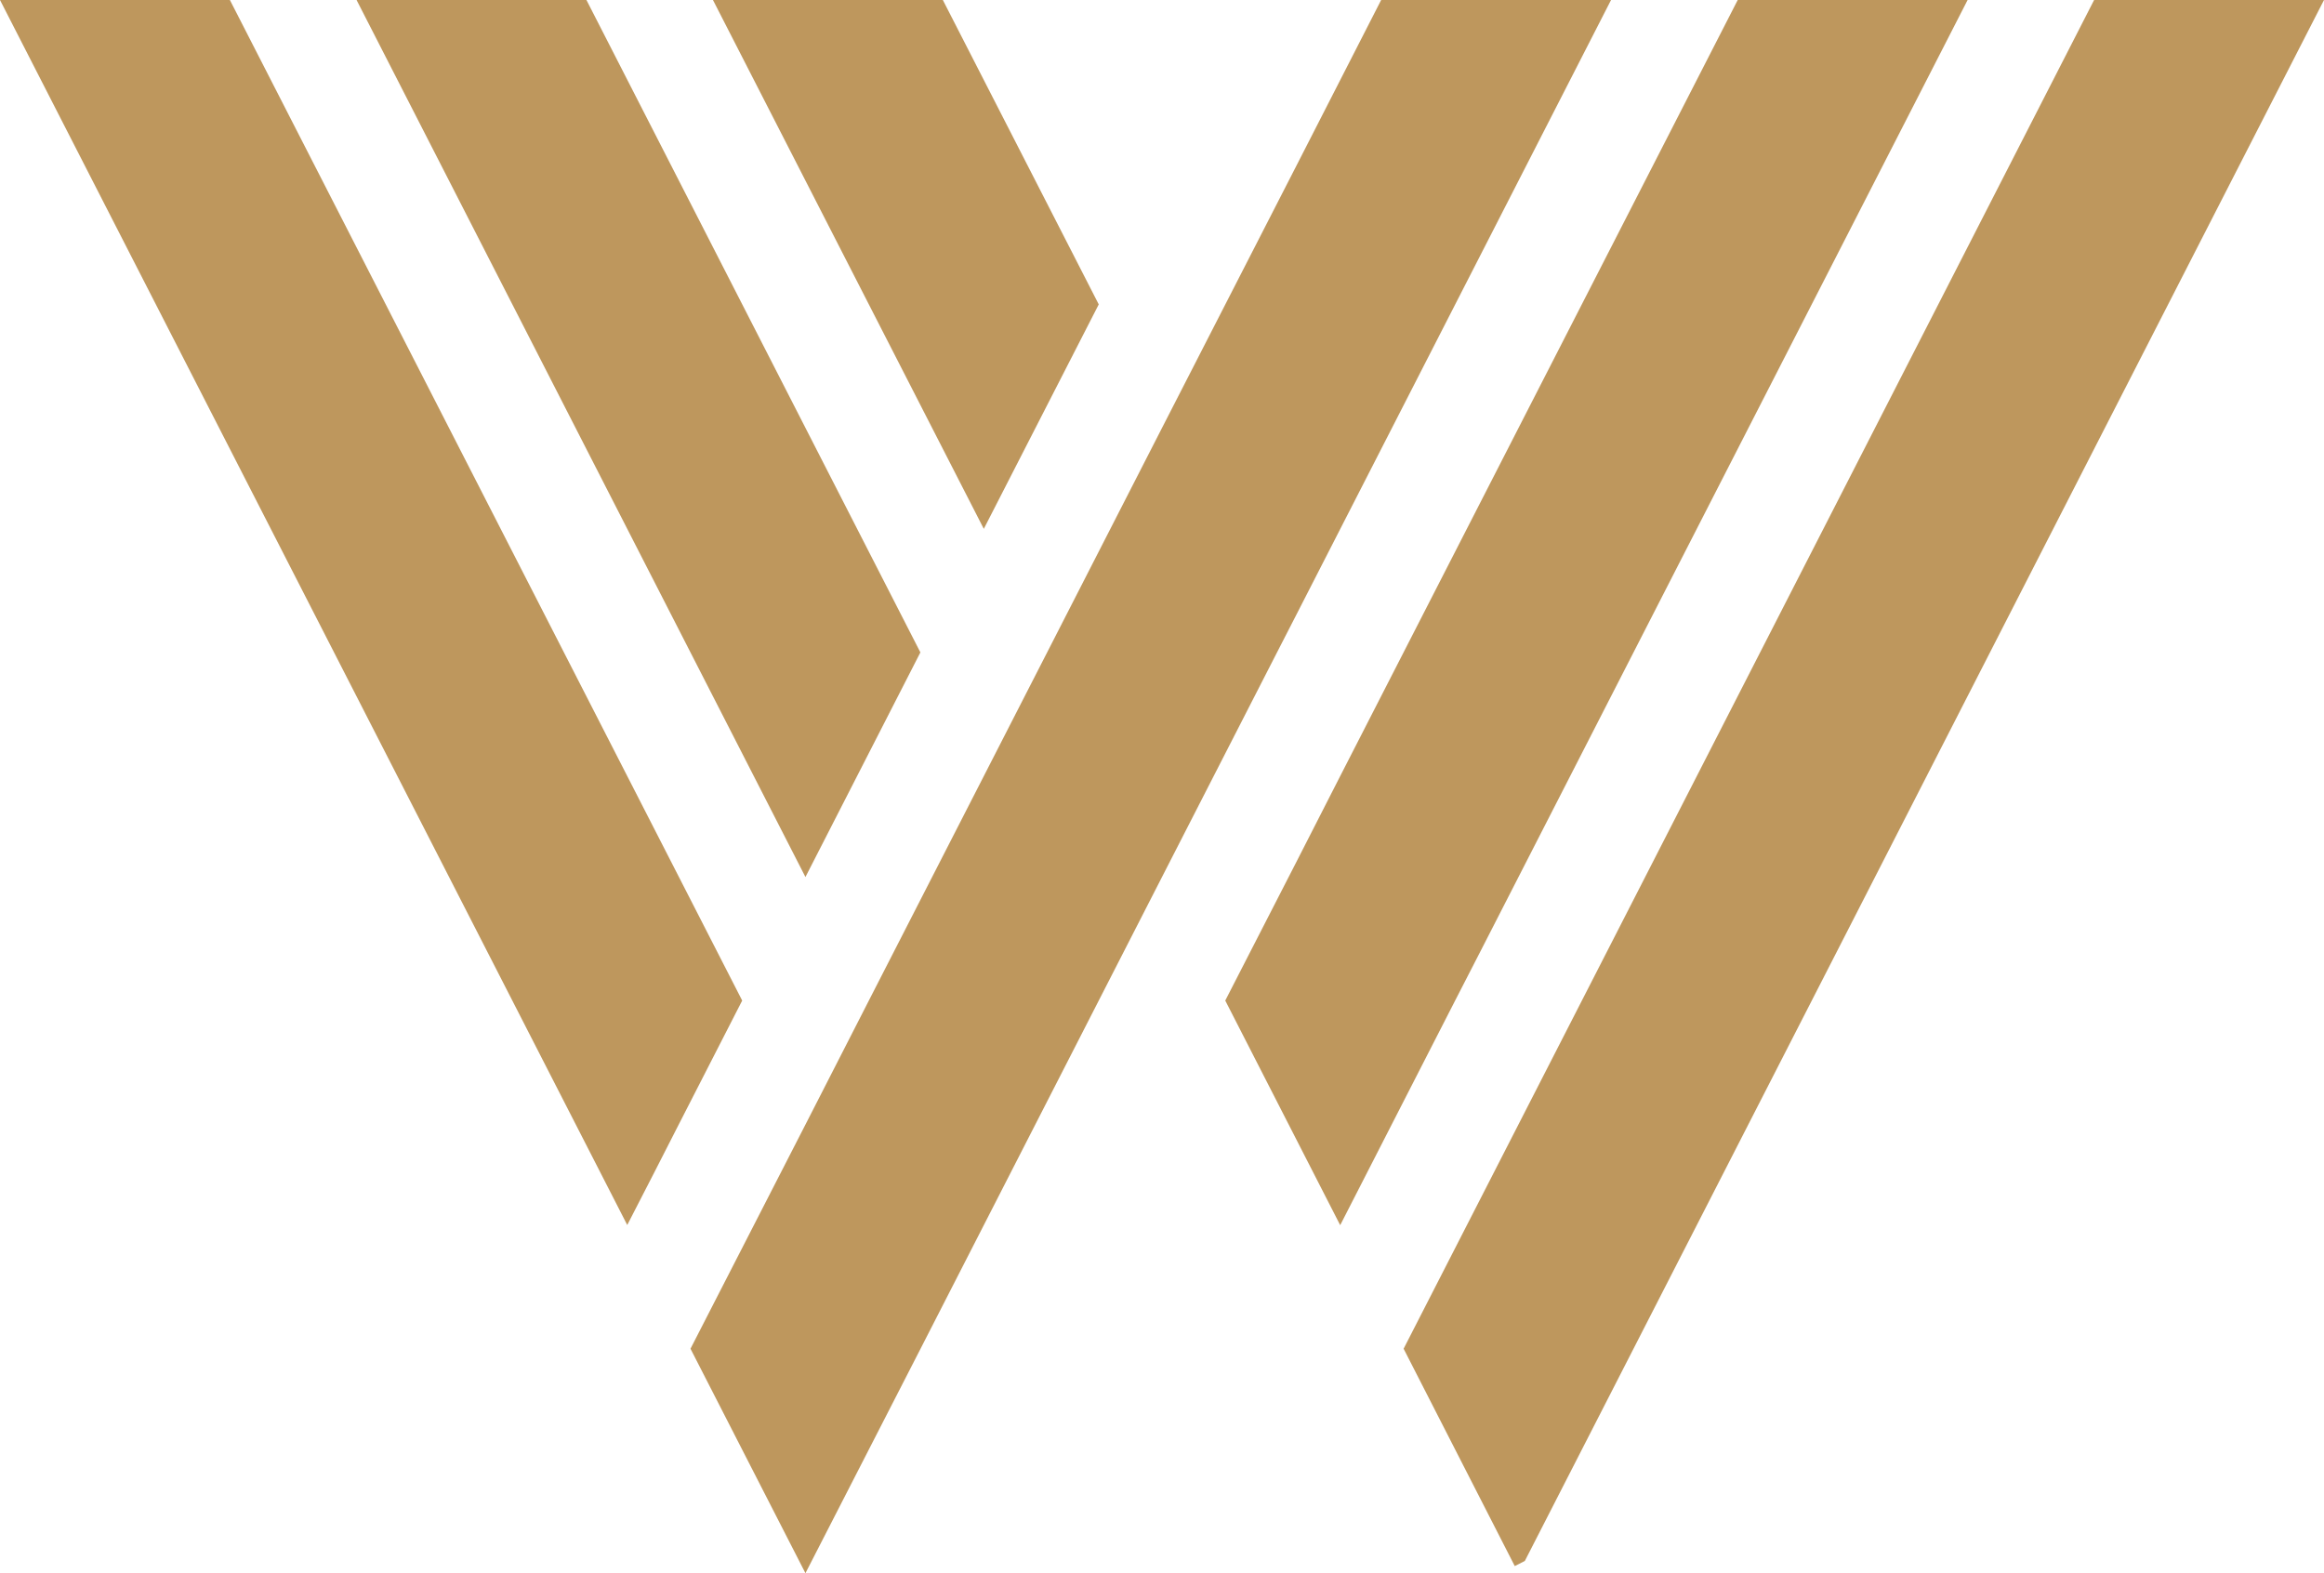
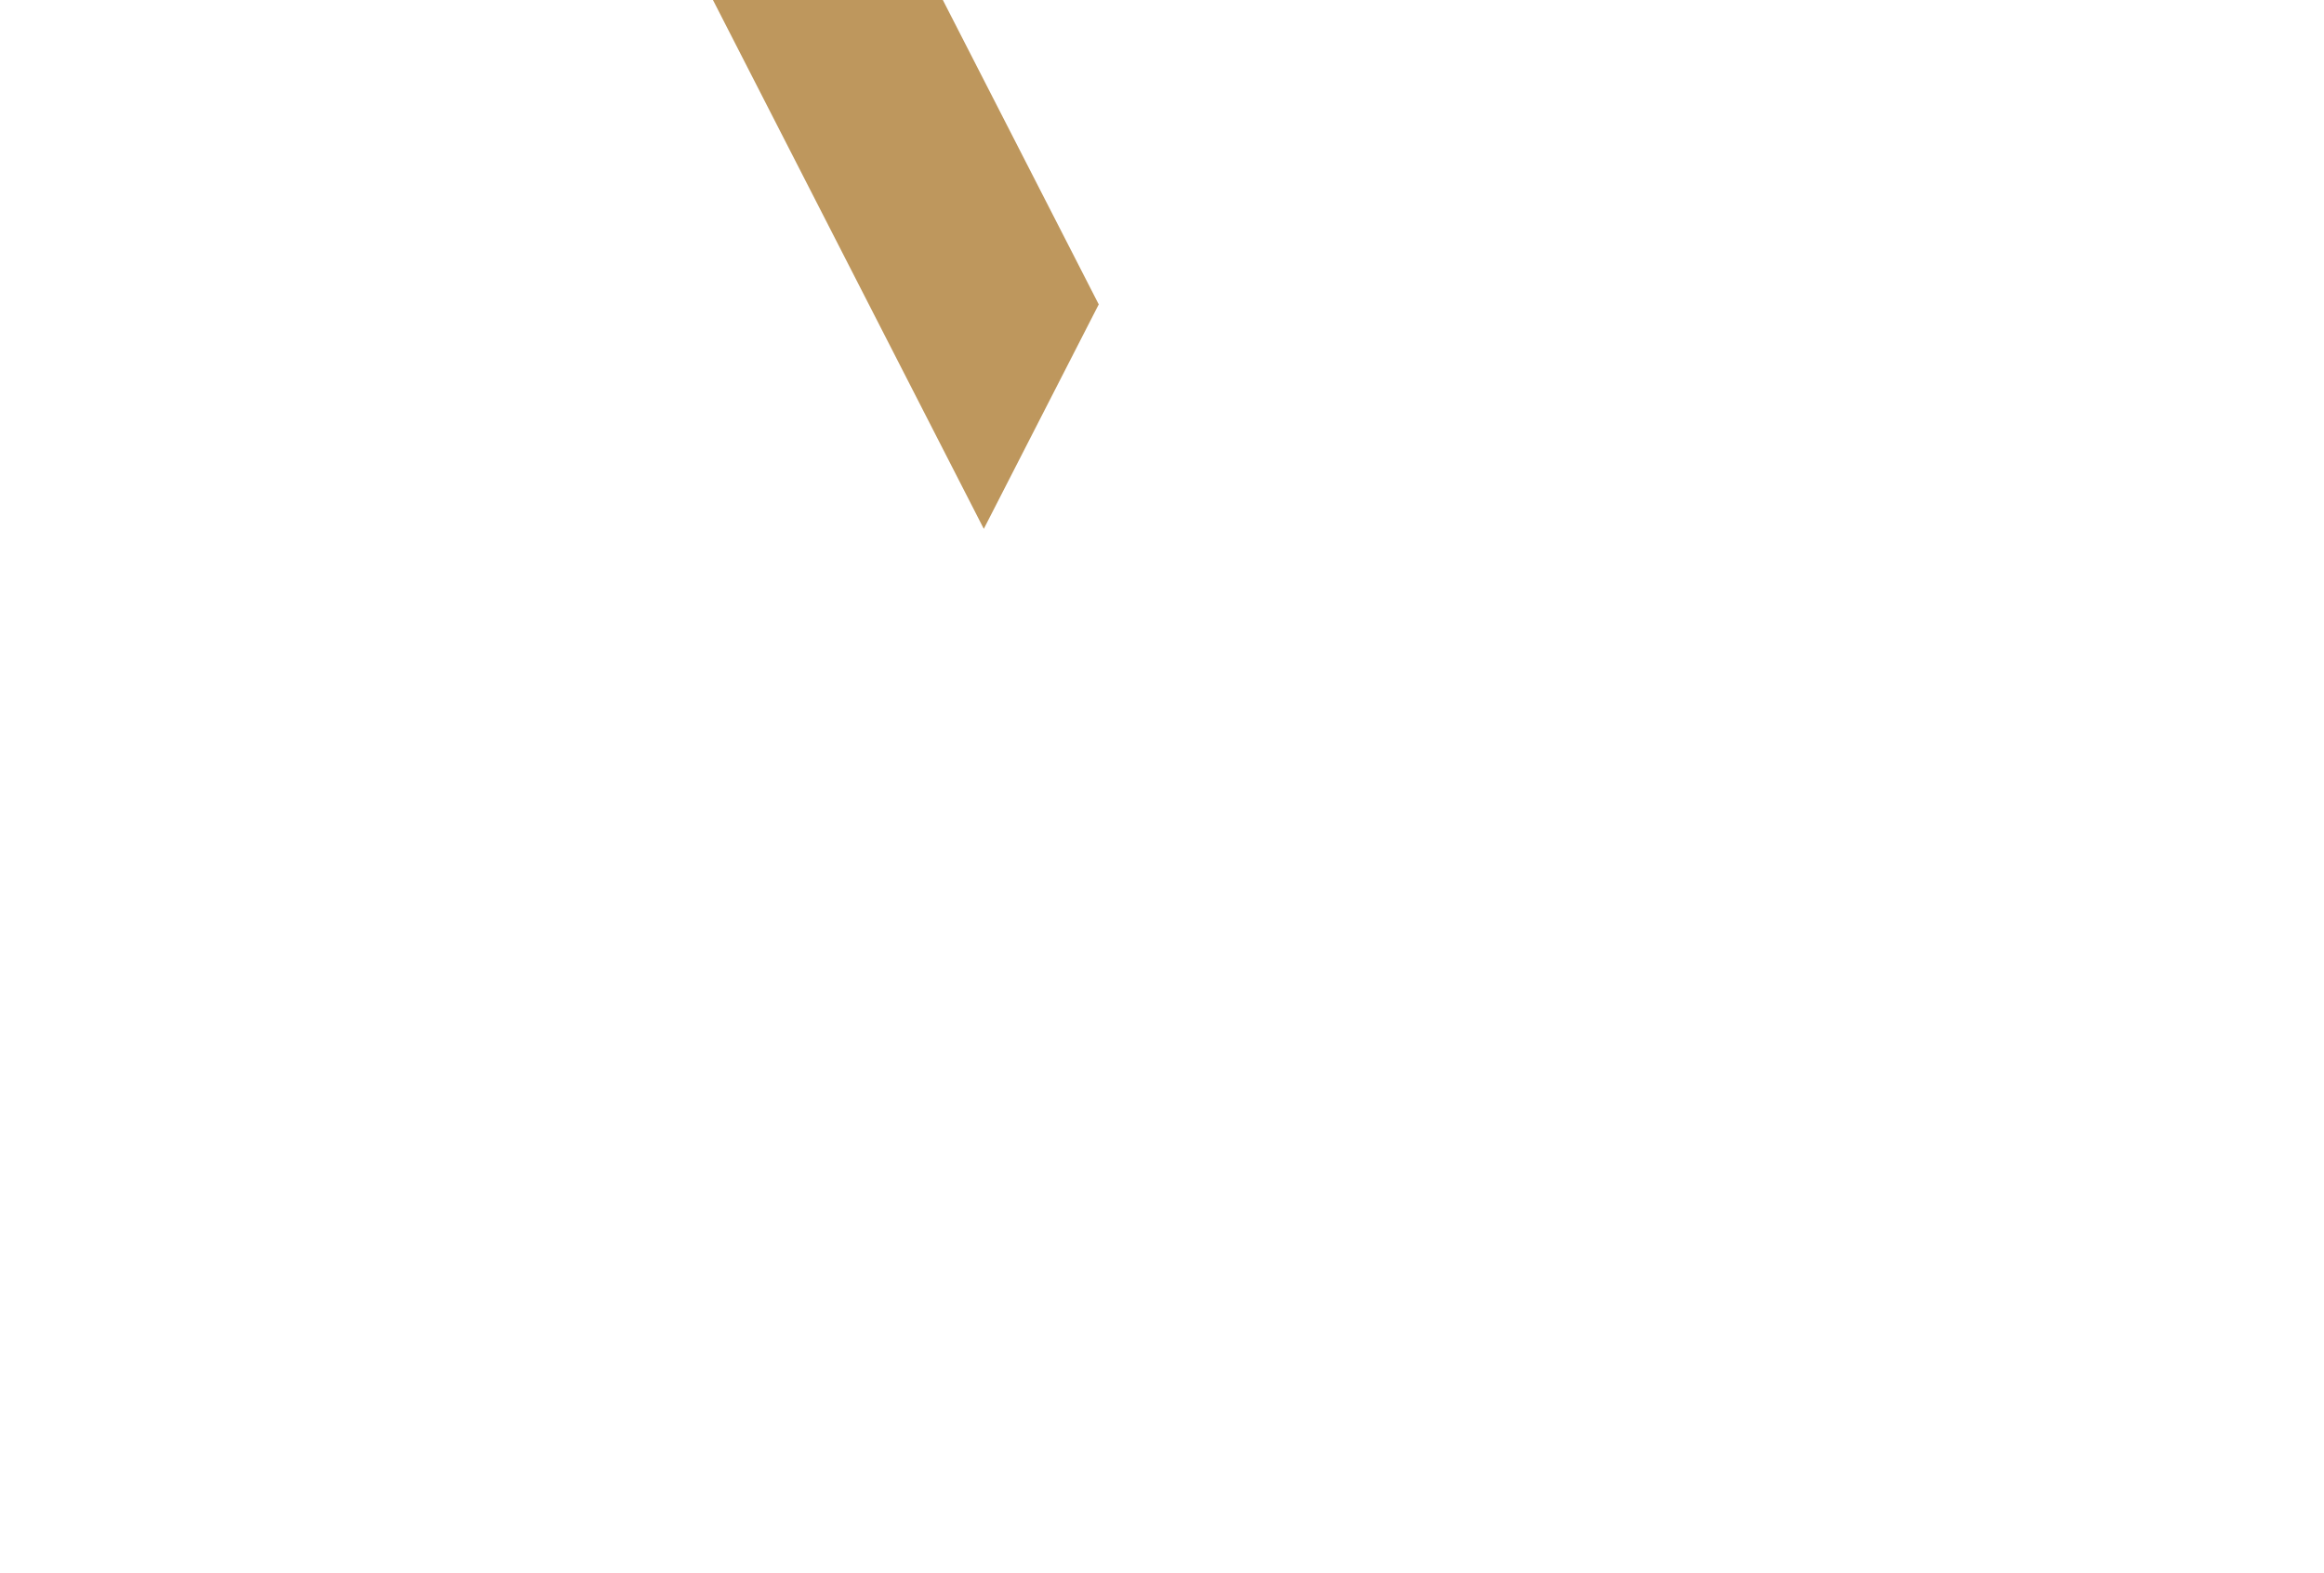
<svg xmlns="http://www.w3.org/2000/svg" id="Layer_2" data-name="Layer 2" viewBox="0 0 140.72 95.25">
  <defs>
    <style>      .cls-1 {        fill: #be975d;      }    </style>
  </defs>
  <g id="Layer_1-2" data-name="Layer 1">
-     <polygon class="cls-1" points="127.37 0 126.8 0 97.26 57.7 91.95 68.07 84.99 81.66 91.72 94.82 92.33 94.51 98.91 81.66 111.18 57.7 127.37 26.07 140.72 0 127.37 0" />
-     <polygon class="cls-1" points="105.22 0 81.15 46.99 78.49 52.2 74.19 60.58 81.15 74.18 88.11 60.58 89.59 57.7 119.14 0 105.22 0" />
-     <polygon class="cls-1" points="83.63 0 78.49 10.05 70.36 25.91 63.4 39.51 59.57 46.99 52.61 60.58 48.78 68.07 41.81 81.66 48.77 95.25 55.74 81.66 70.36 53.1 77.32 39.51 78.49 37.23 97.55 0 83.63 0" />
-     <polygon class="cls-1" points="41.08 68.12 44.94 60.58 13.92 0 0 0 37.98 74.17 39.61 71 41.08 68.12" />
-     <polygon class="cls-1" points="35.51 0 21.59 0 48.77 53.1 55.73 39.5 35.51 0" />
    <polygon class="cls-1" points="57.09 0 43.17 0 59.57 32.02 66.53 18.43 57.09 0" />
  </g>
</svg>